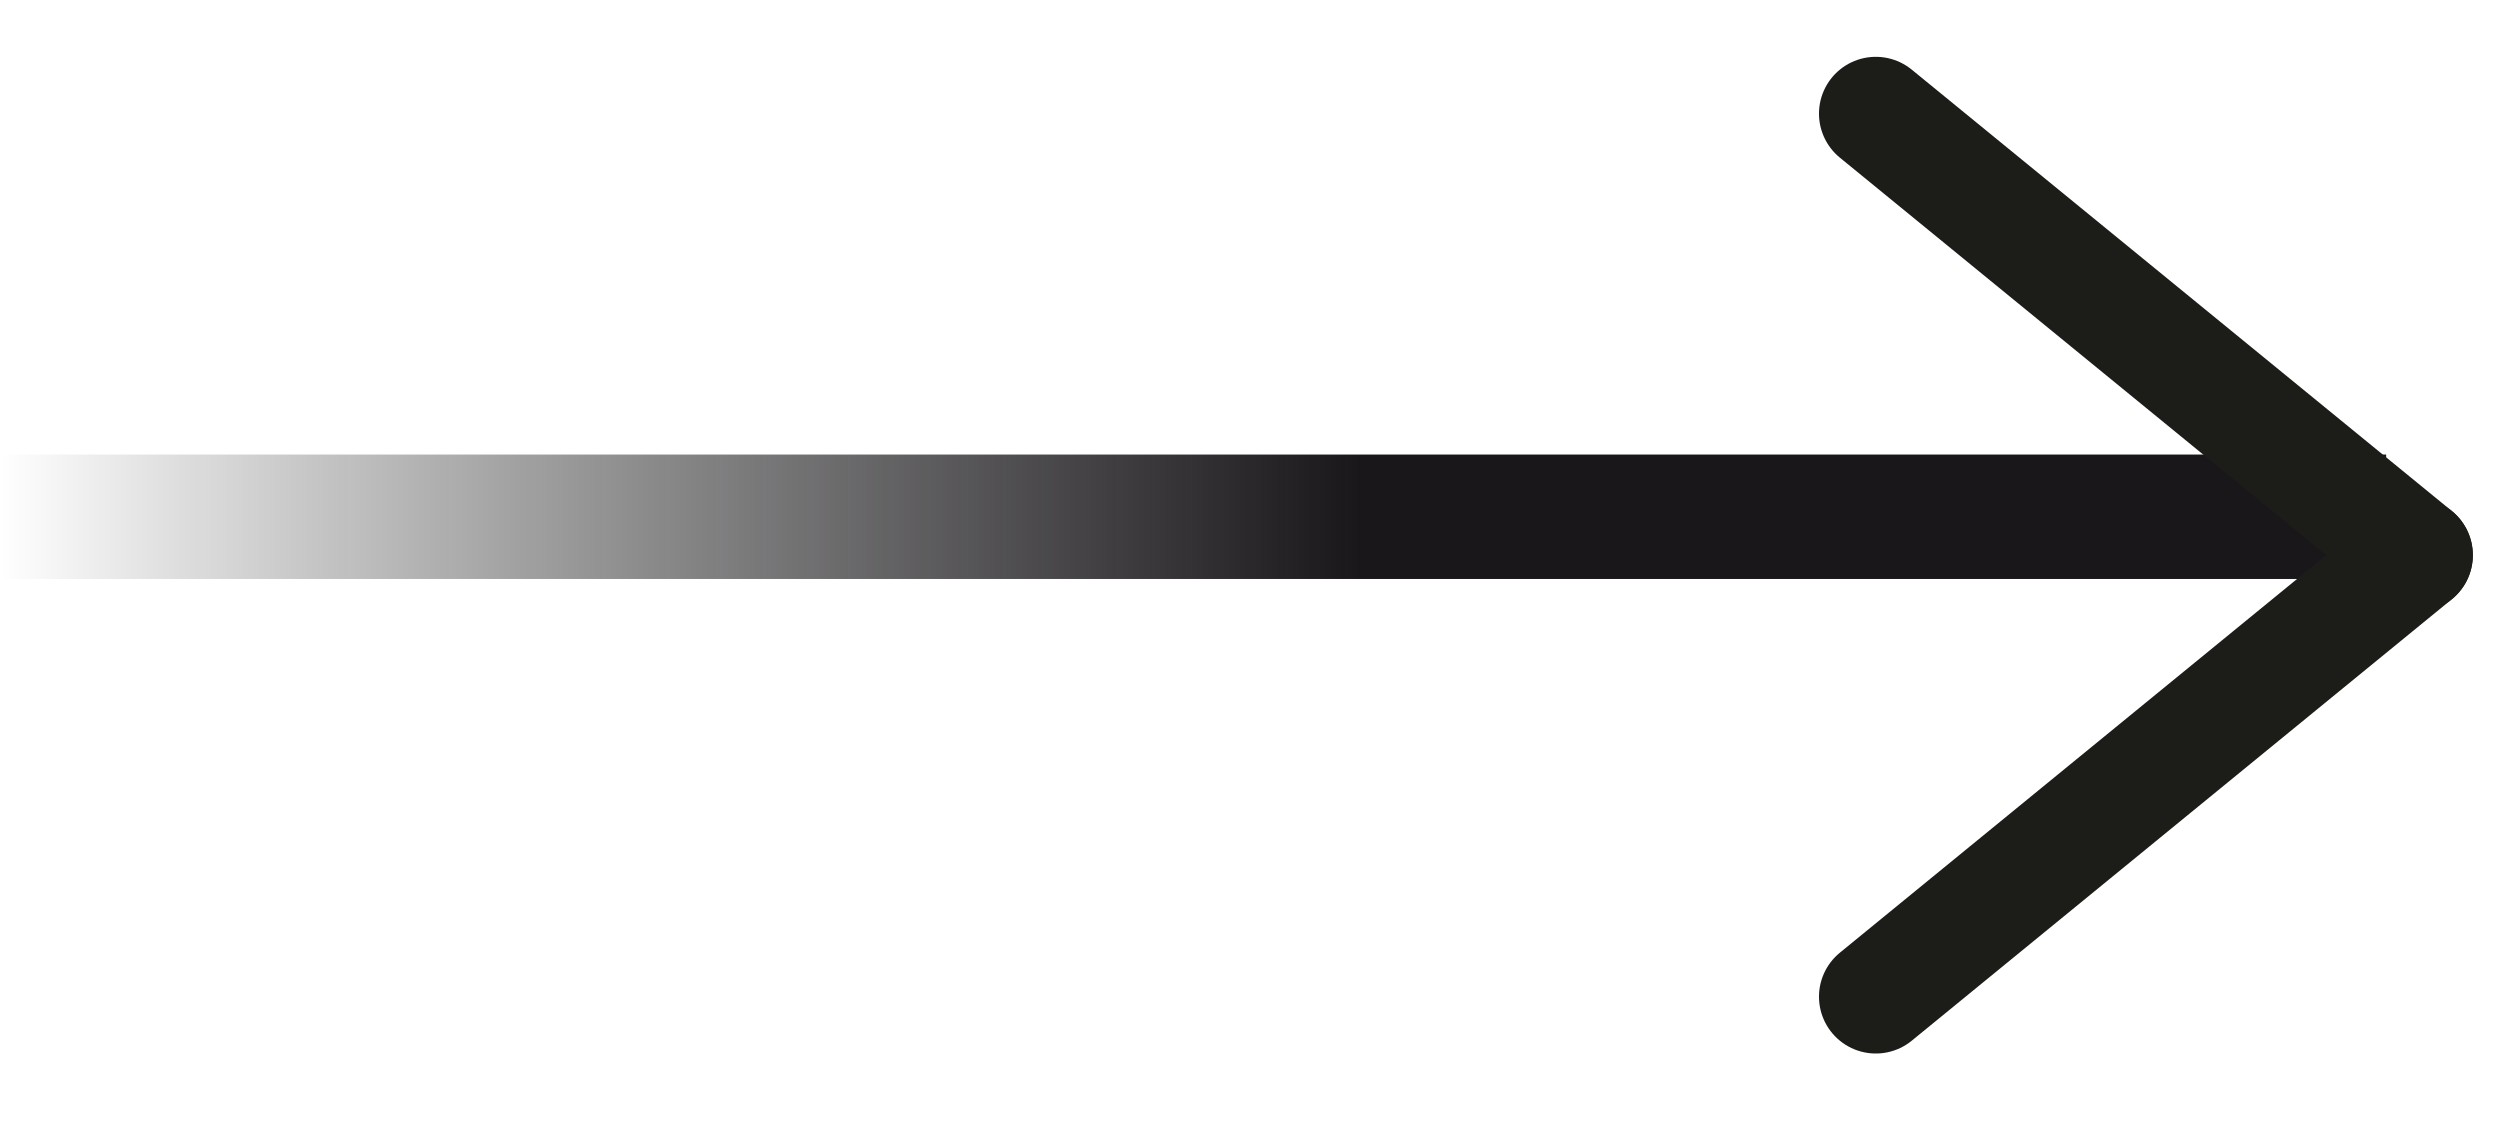
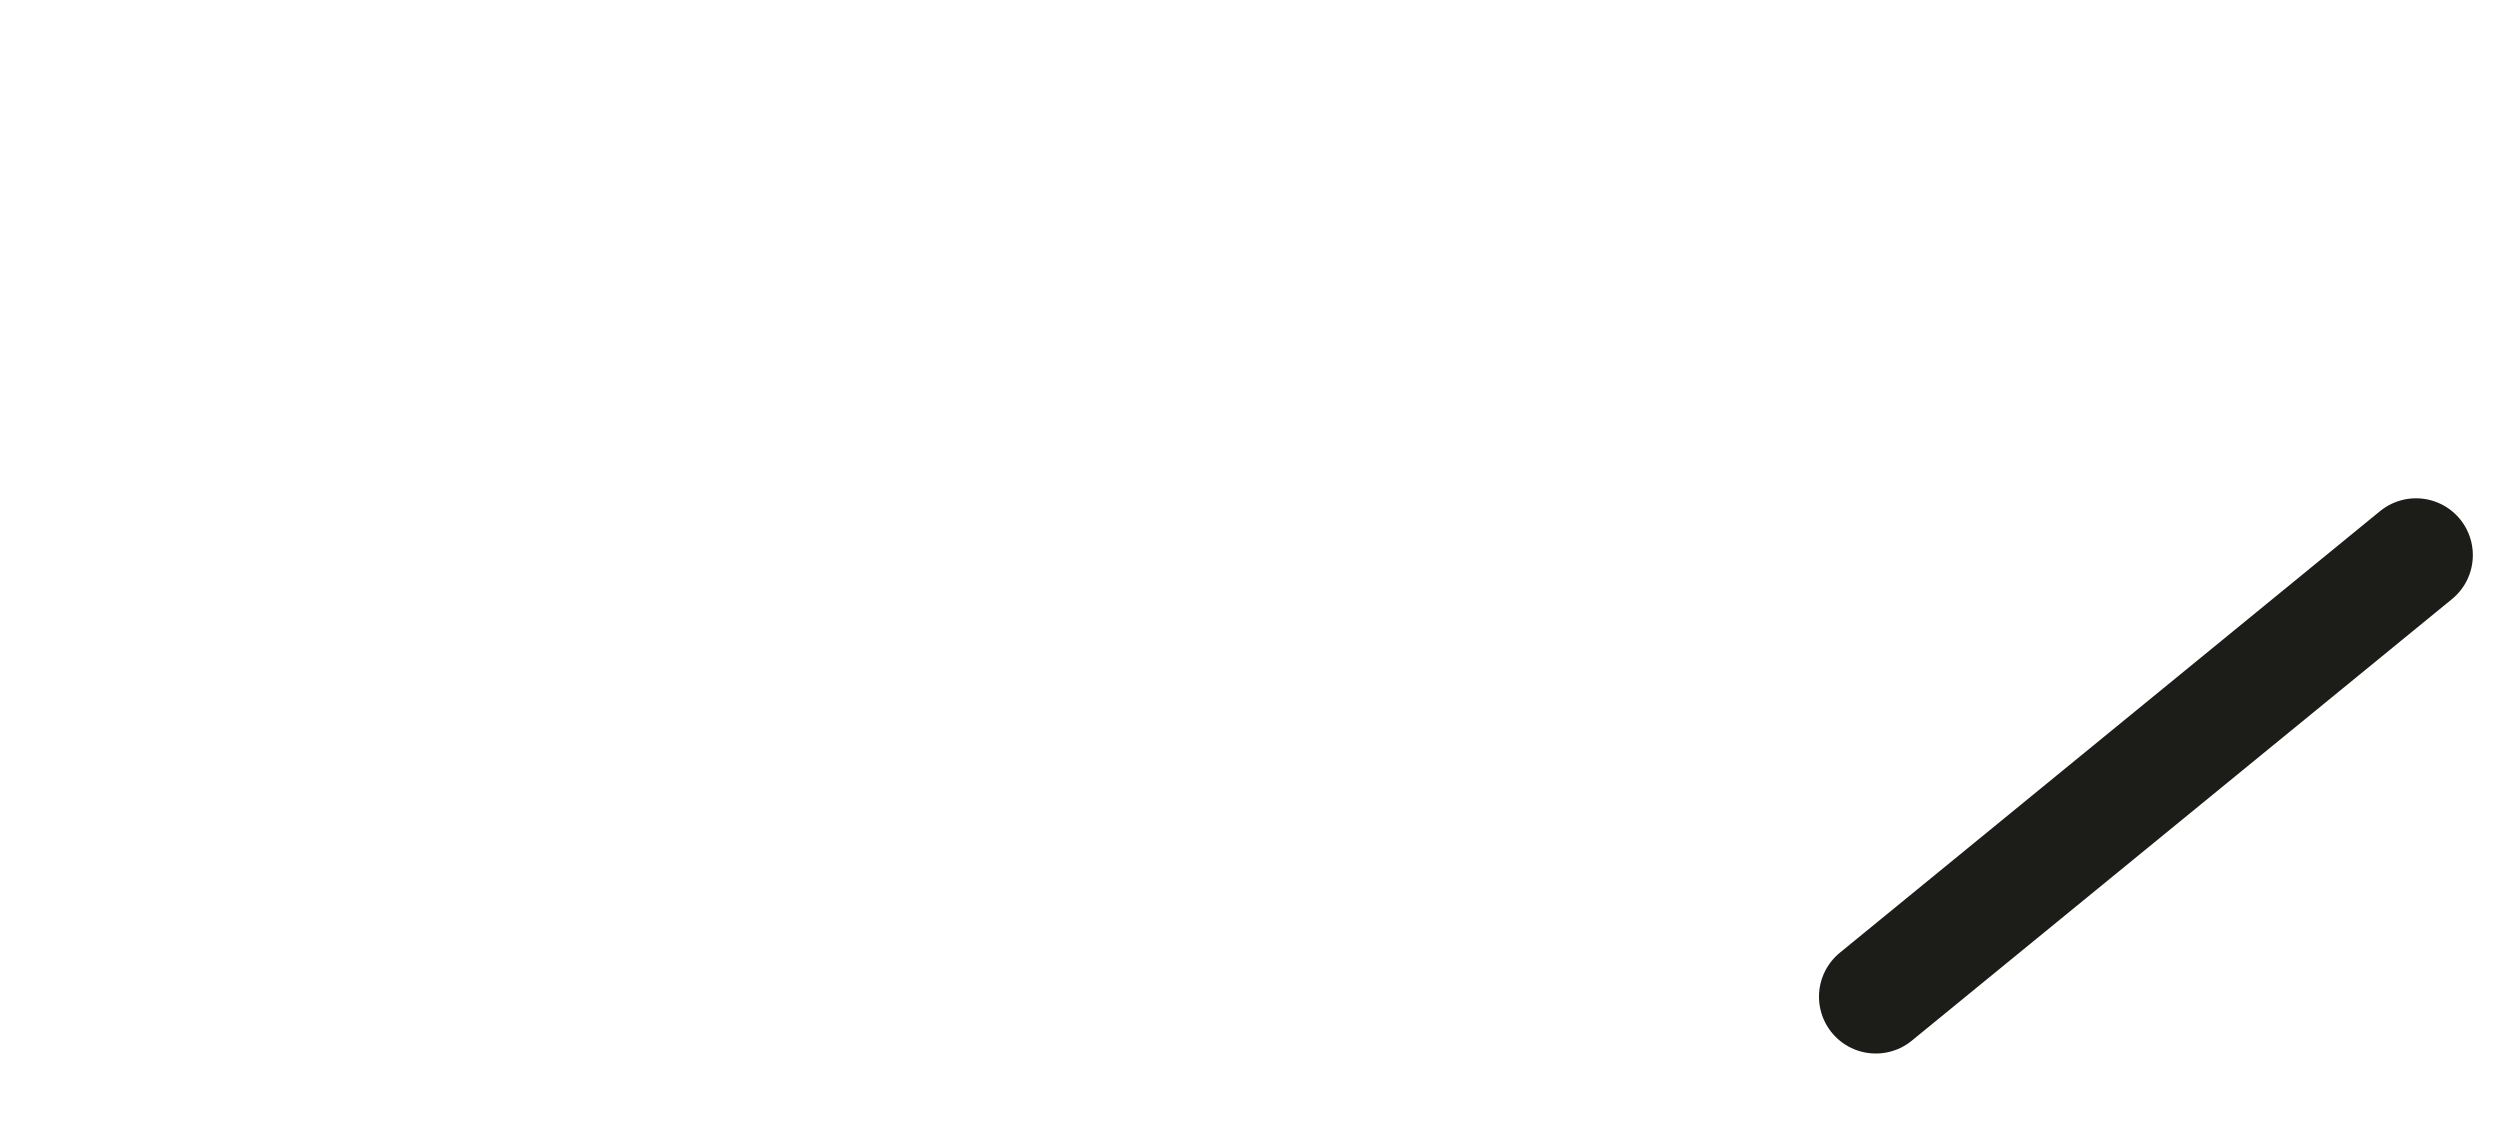
<svg xmlns="http://www.w3.org/2000/svg" width="22" height="10" viewBox="0 0 22 10" fill="none">
-   <rect y="5.095" width="1.095" height="20.998" transform="rotate(-90 0 5.095)" fill="url(#paint0_linear_340_100)" />
-   <path d="M21.261 4.885L16.507 1" stroke="#1C1C19" stroke-linecap="round" />
  <path d="M21.261 4.885L16.507 8.771" stroke="#1C1C19" stroke-linecap="round" />
  <defs>
    <linearGradient id="paint0_linear_340_100" x1="0.548" y1="5.095" x2="0.548" y2="26.094" gradientUnits="userSpaceOnUse">
      <stop stop-opacity="0" />
      <stop offset="0.57" stop-color="#1A171B" />
    </linearGradient>
  </defs>
</svg>